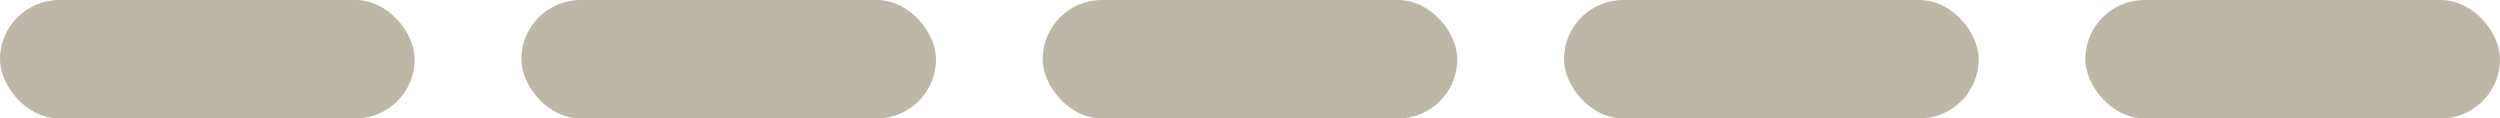
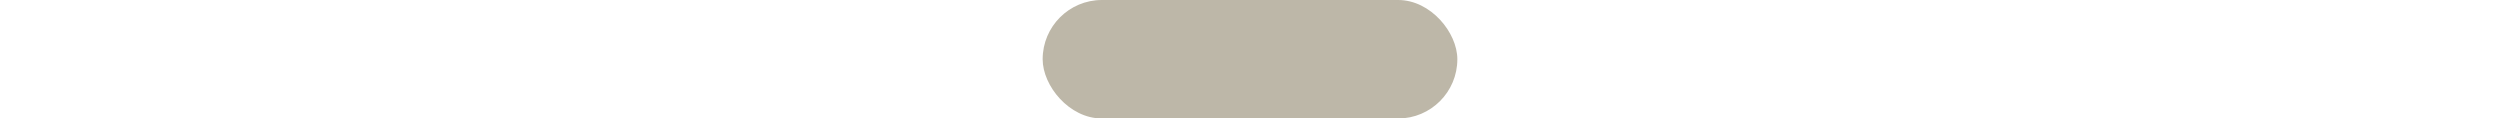
<svg xmlns="http://www.w3.org/2000/svg" width="211" height="10" viewBox="0 0 211 10" fill="none">
-   <rect width="35" height="10" rx="5" fill="#BDB7A8" />
-   <rect x="44" width="35" height="10" rx="5" fill="#BDB7A8" />
  <rect x="88" width="35" height="10" rx="5" fill="#BDB7A8" />
-   <rect x="132" width="35" height="10" rx="5" fill="#BDB7A8" />
-   <rect x="176" width="35" height="10" rx="5" fill="#BDB7A8" />
</svg>